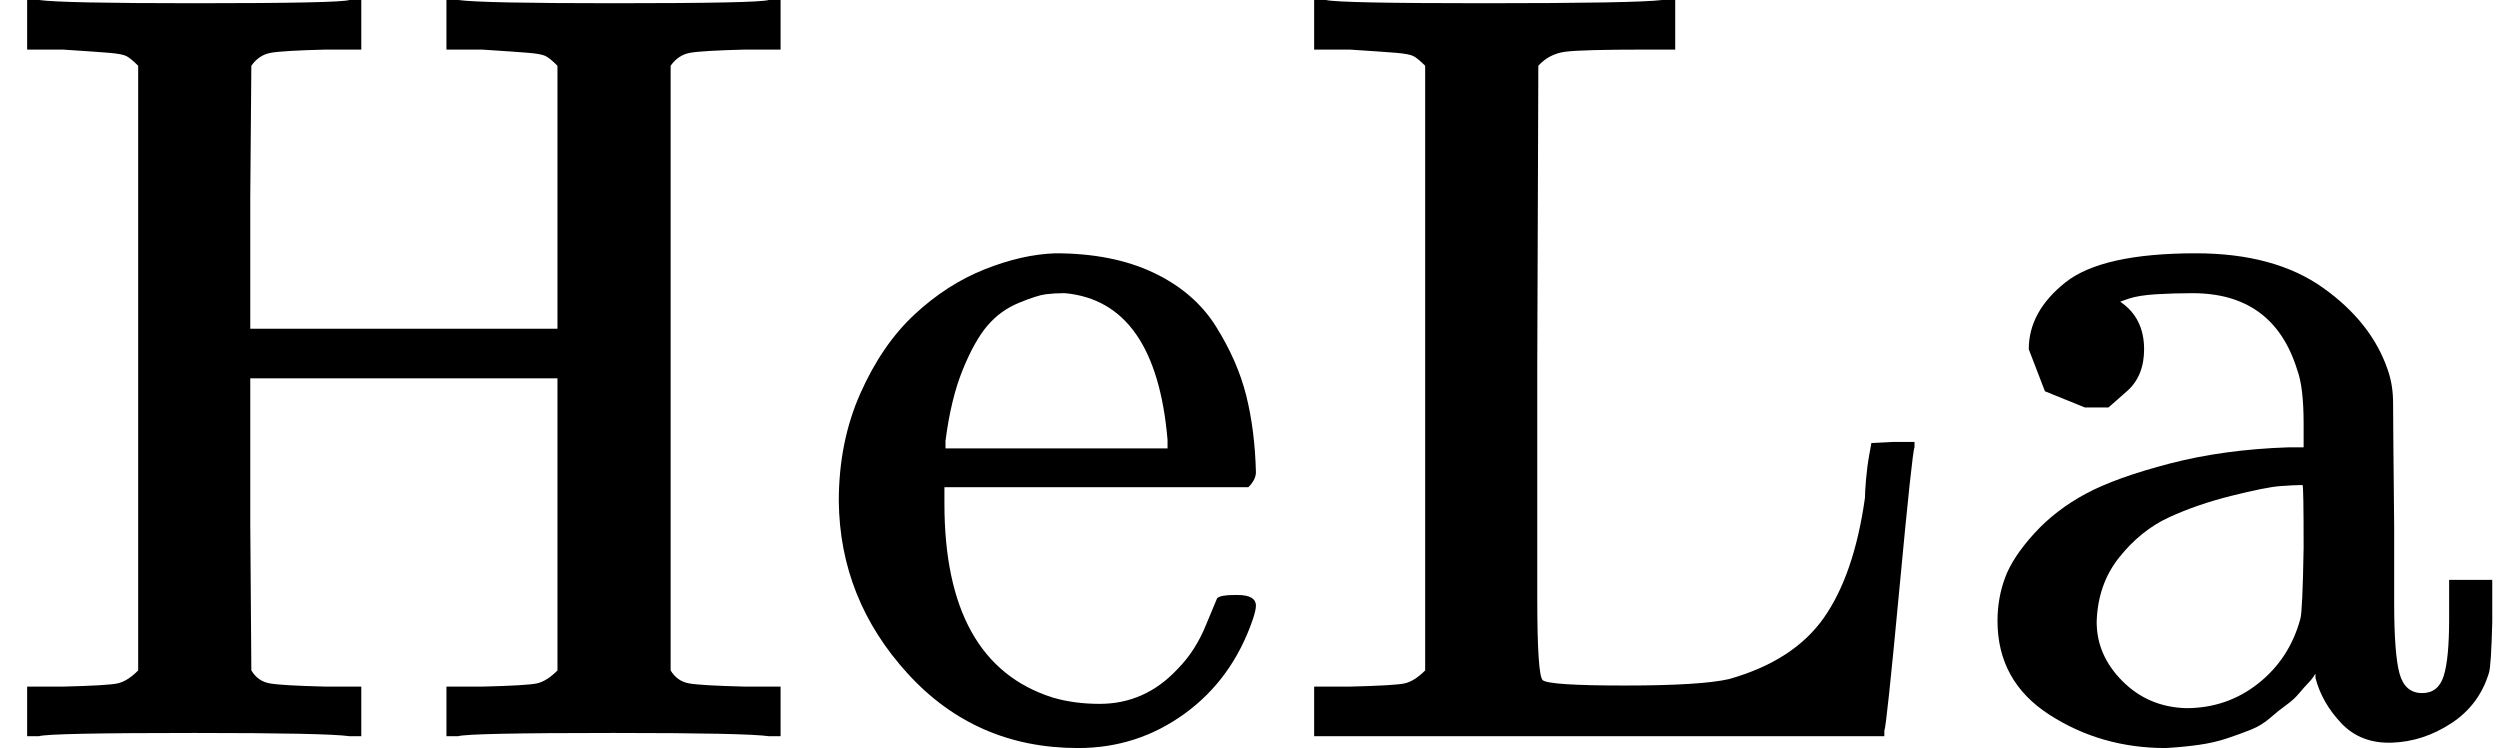
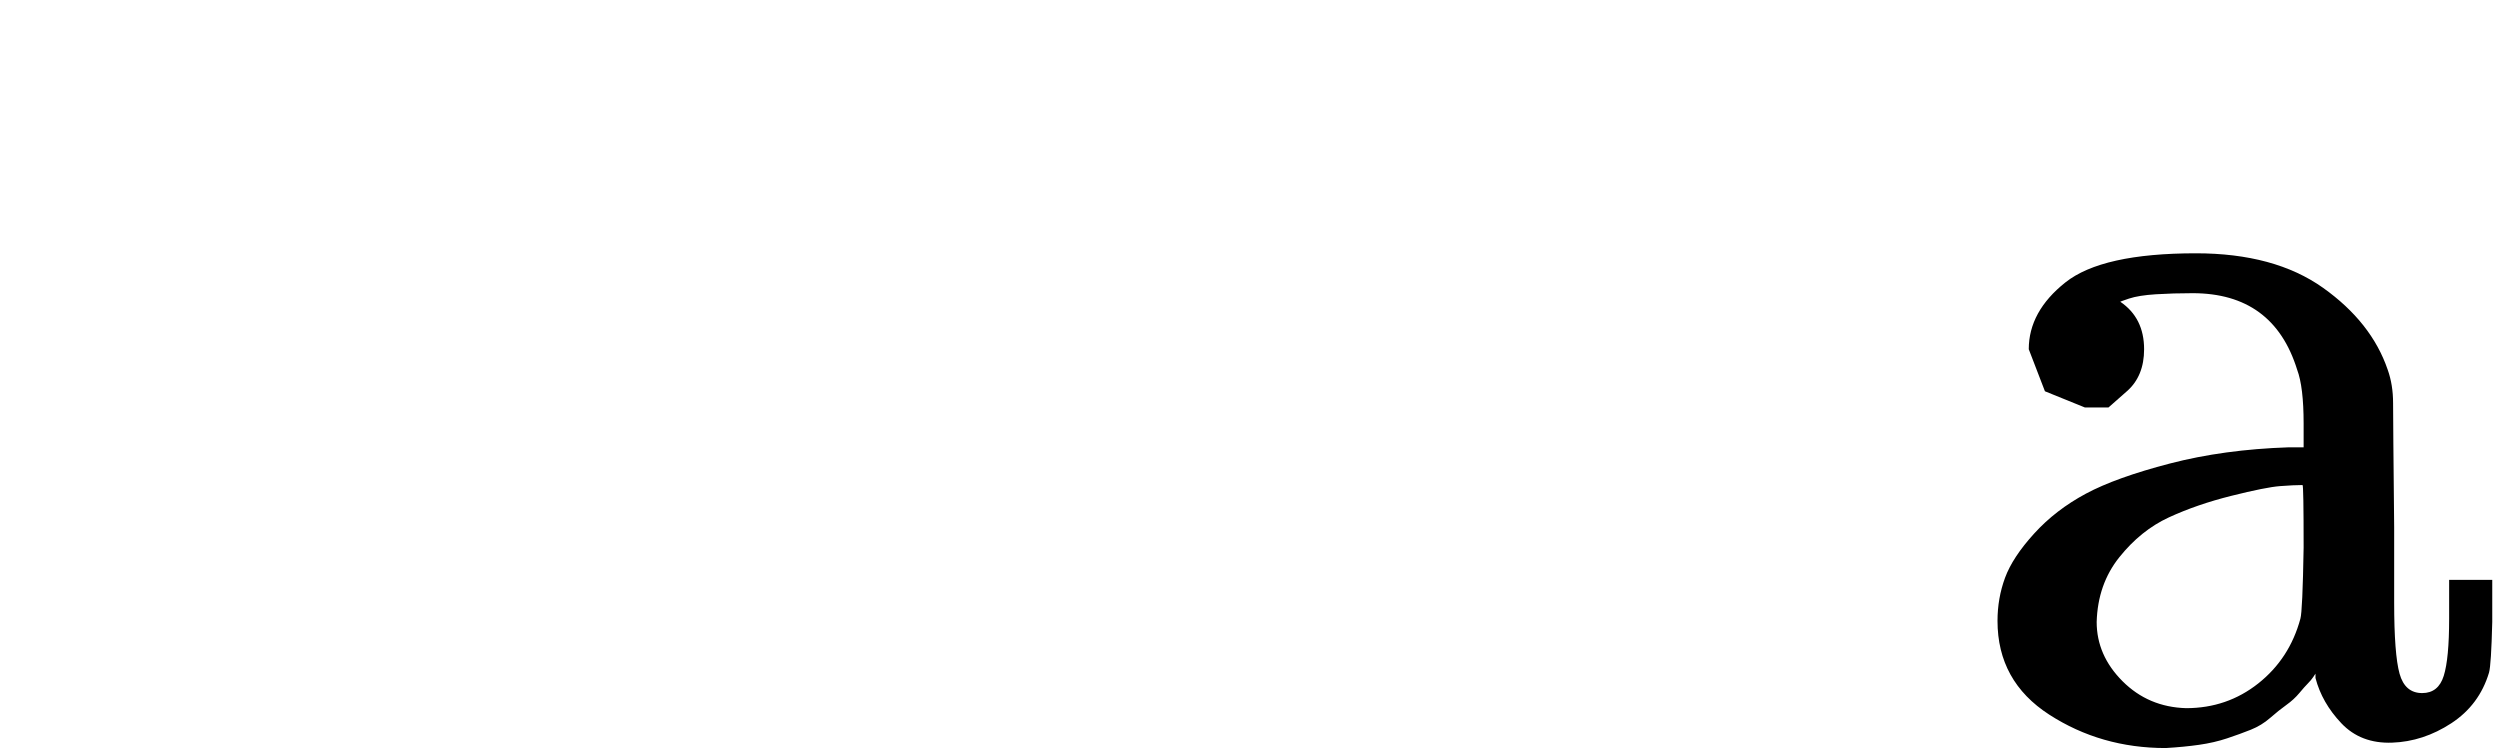
<svg xmlns="http://www.w3.org/2000/svg" style="vertical-align:-.025ex" width="5.247ex" height="1.57ex" viewBox="0 -683 2319 694">
  <g data-mml-node="math" stroke="currentColor" fill="currentColor" stroke-width="0">
-     <path data-c="48" d="M128-622q-7-7-11-9t-16-3-43-3H25v-46h11q21 3 144 3 135 0 144-3h11v46h-33q-40 1-51 3t-18 12l-1 122v122h285v-244q-7-7-11-9t-16-3-43-3h-33v-46h11q21 3 144 3 135 0 144-3h11v46h-33q-40 1-51 3t-18 12v561q6 10 17 12t52 3h33V0h-11q-21-3-144-3-135 0-144 3h-11v-46h33q42-1 51-3t19-12v-271H232v135l1 136q6 10 17 12t52 3h33V0h-11q-21-3-144-3Q45-3 36 0H25v-46h33q42-1 51-3t19-12v-561z" stroke="none" data-mml-node="mi" />
-     <path data-c="65" d="M778-218q0-55 20-100t50-73 65-42 66-15q53 0 91 18t58 50 28 64 9 71q0 7-7 14H876v15q0 148 100 180 20 6 44 6 42 0 72-32 17-17 27-42l10-24q3-3 16-3h3q17 0 17 10 0 4-3 13-19 55-63 87t-99 32q-95 0-158-69t-64-160zm305-57q-11-128-95-136h-2q-8 0-16 1t-25 8-29 21-23 41-16 66v7h206v-8z" stroke="none" data-mml-node="mi" />
-     <path data-c="4C" d="M1322-622q-7-7-11-9t-16-3-43-3h-33v-46h11q12 3 146 3 142 0 166-3h12v46h-27q-60 0-75 2t-25 13l-1 280v213q0 72 5 77 6 5 76 5 71 0 97-6 60-17 88-57t38-111q0-5 1-17t3-23 2-11 20-1h20v5q-2 3-14 131T1748-5v5h-529v-46h33q42-1 51-3t19-12v-561z" stroke="none" data-mml-node="mi" />
    <path data-c="61" d="M1956-305h-22l-37-15-15-39q0-35 34-62t121-27q73 0 118 32t60 76q5 14 5 31t1 115v70q0 48 5 66t21 18q15 0 20-16t5-53v-36h40v39q-1 40-3 47-9 30-35 47t-55 18-47-18-24-42v-4l-2 3q-2 3-5 6t-8 9-12 11-15 12-18 11-22 8-26 6-31 3q-60 0-108-31t-48-87q0-21 7-40t27-41 48-37 78-28 110-15h14v-22q0-34-6-50-22-71-97-71-18 0-34 1t-25 4-8 3q22 15 22 44 0 25-16 39zm-11 199q0 31 24 55t59 25q38 0 67-23t39-60q2-7 3-66 0-58-1-58-8 0-21 1t-45 9-58 20-46 37-21 60z" stroke="none" data-mml-node="mi" />
  </g>
</svg>